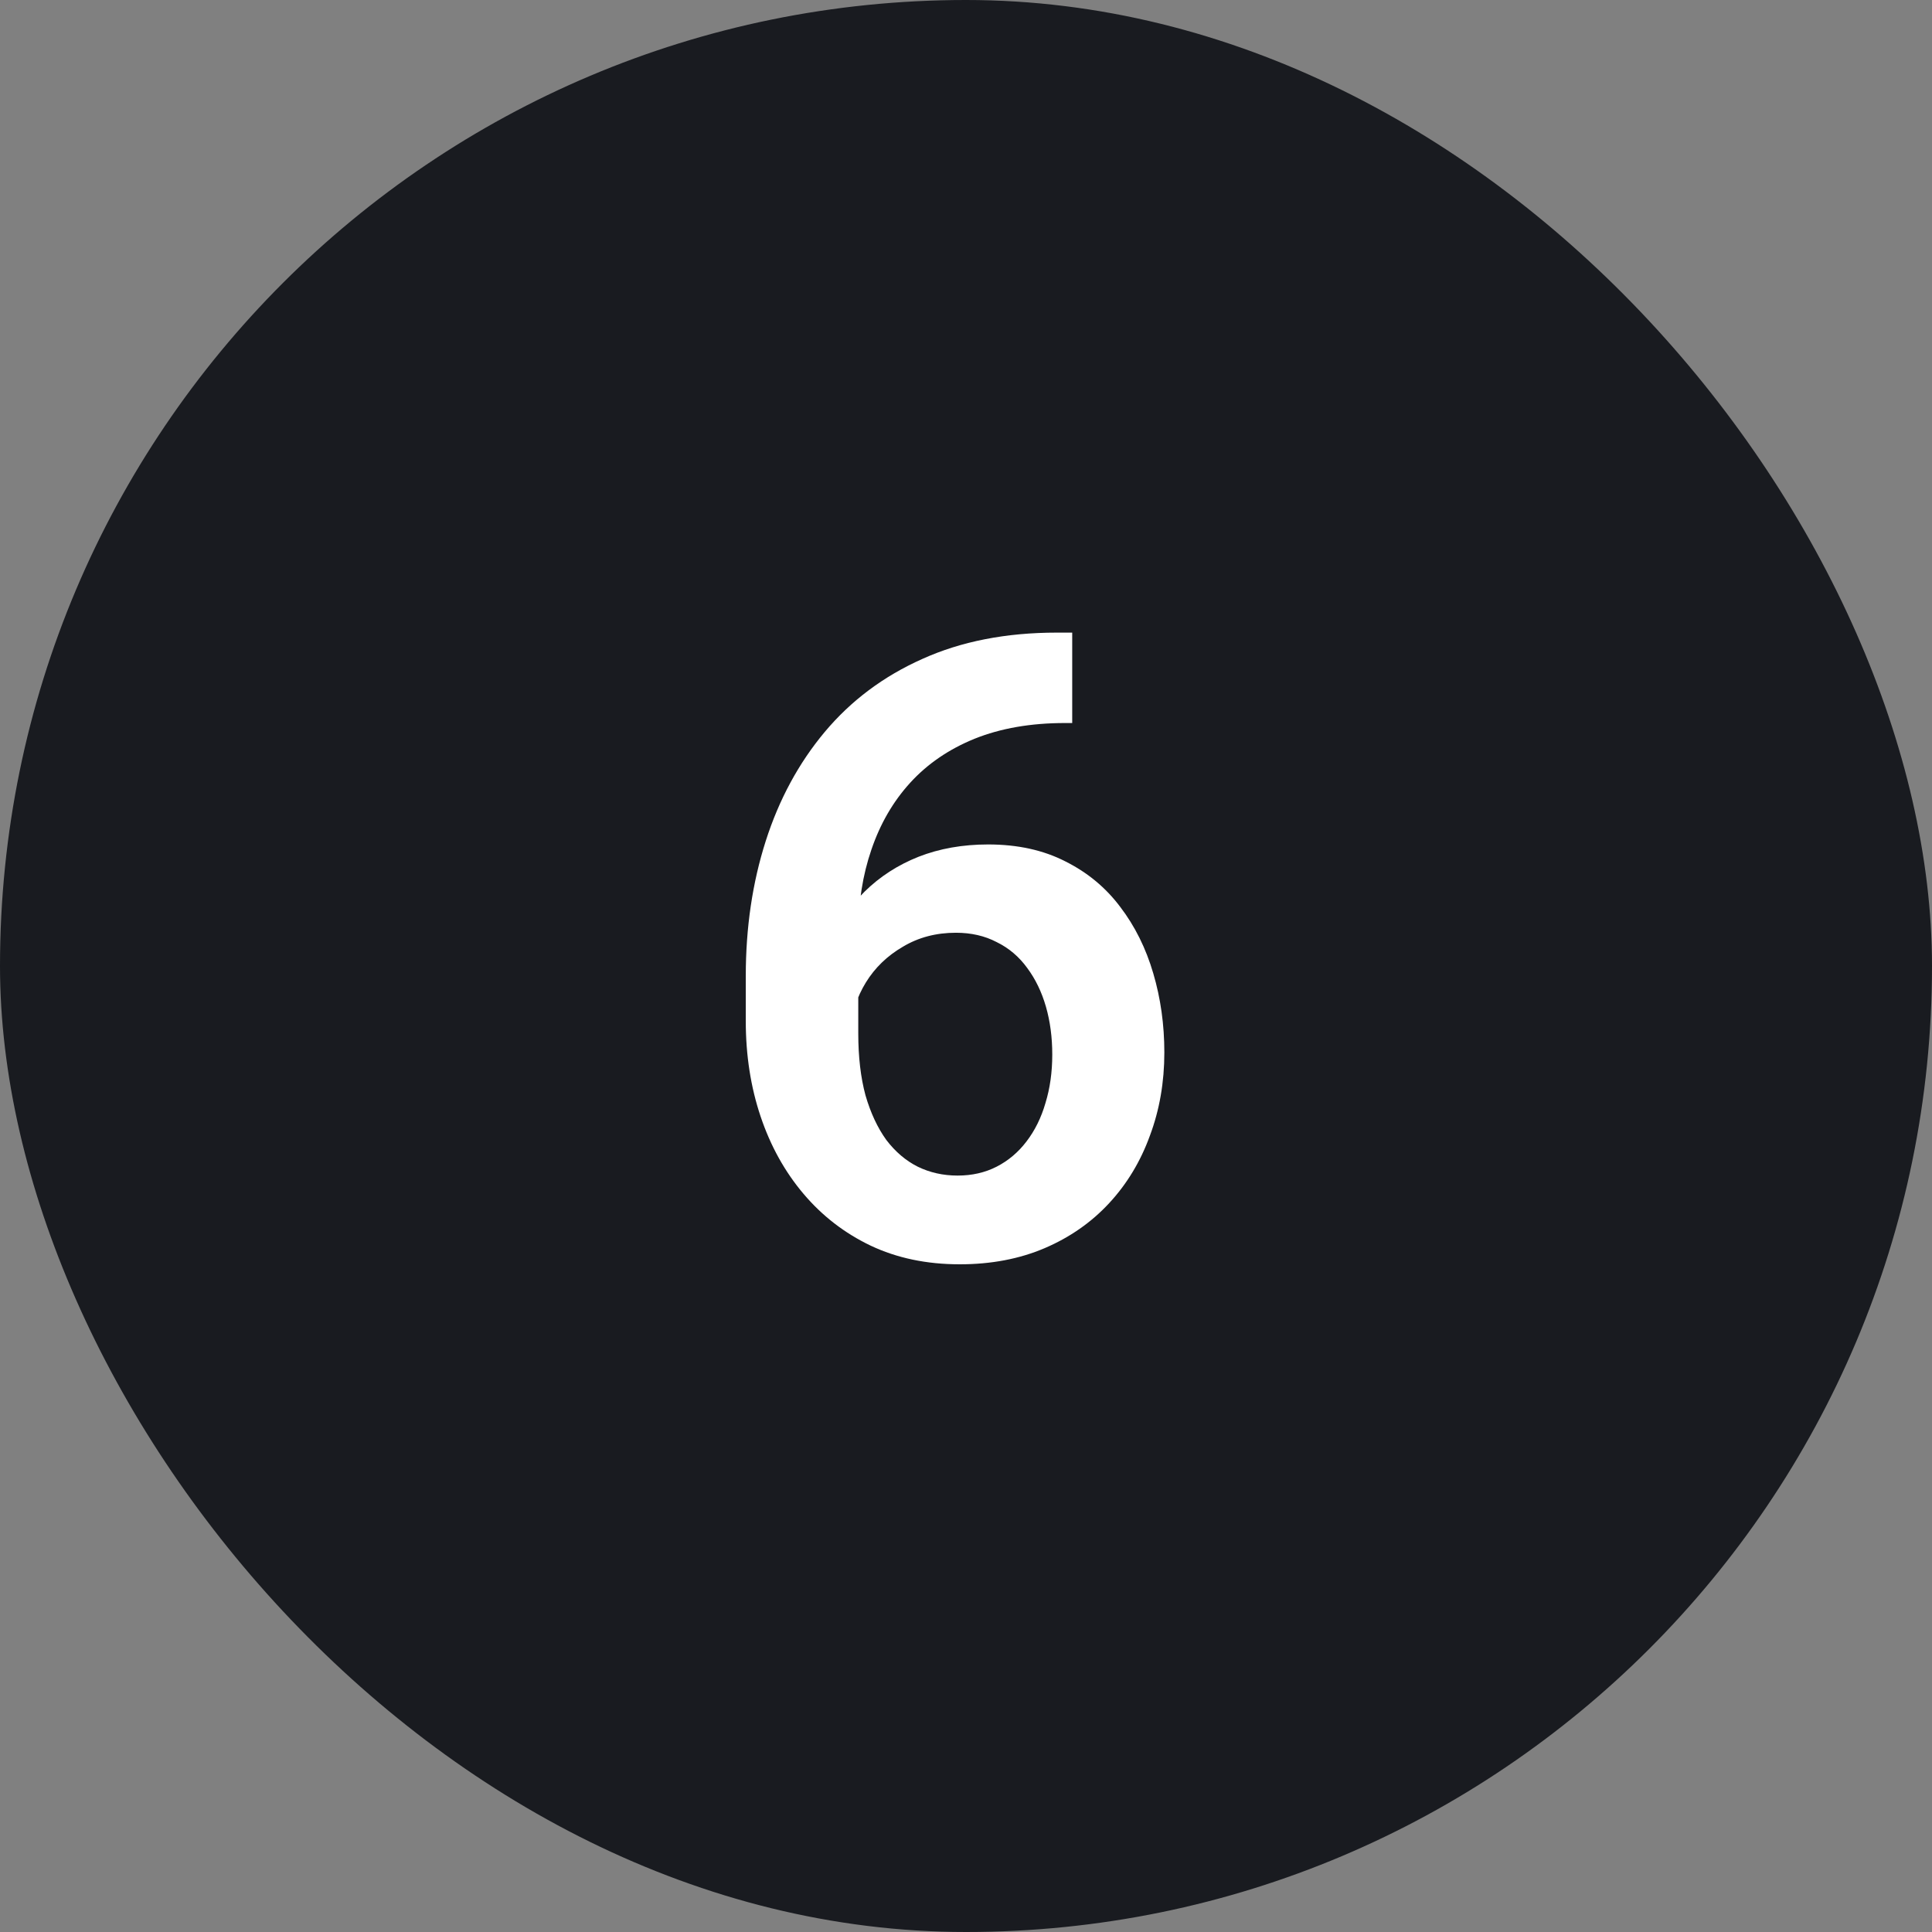
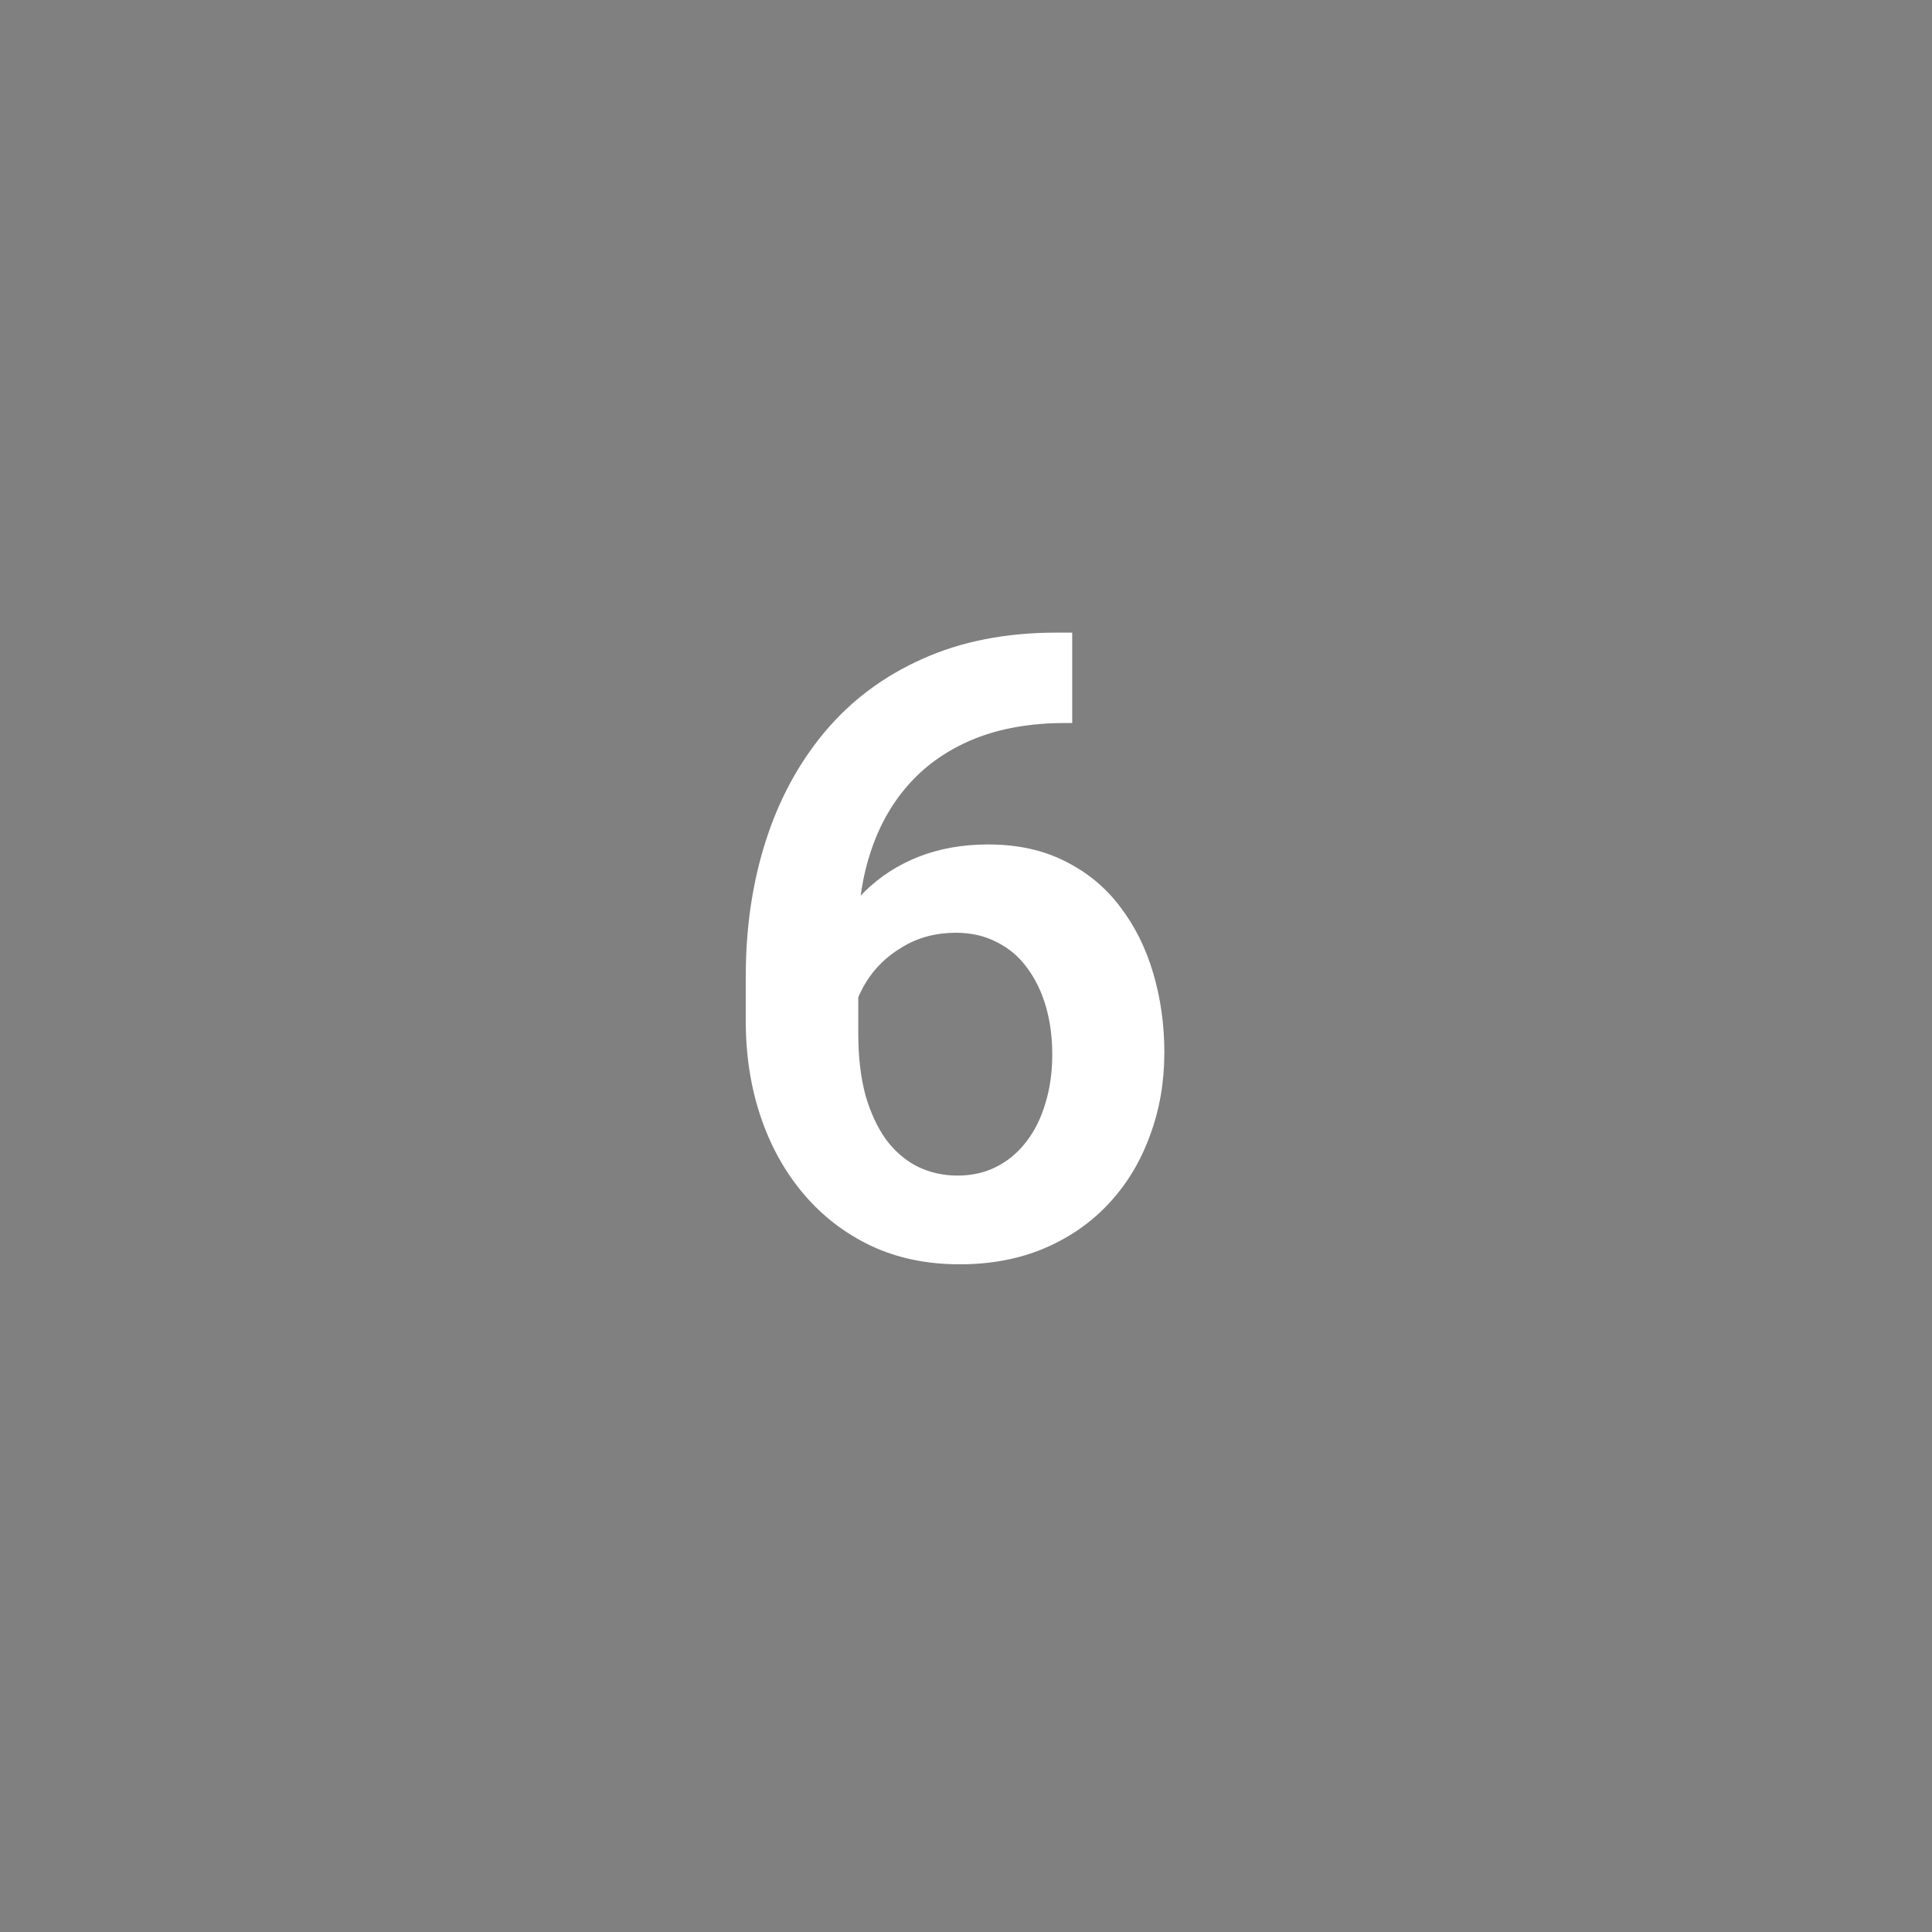
<svg xmlns="http://www.w3.org/2000/svg" width="80" height="80" viewBox="0 0 80 80" fill="none">
  <rect x="0" y="0" width="80" height="80" fill="#808080" stroke="none" />
-   <rect width="80" height="80" rx="40" fill="#191B20" />
-   <path d="M43.766 26.195H44.398V29.939H44.1C42.682 29.939 41.434 30.156 40.355 30.59C39.289 31.023 38.398 31.633 37.684 32.418C36.98 33.191 36.447 34.111 36.084 35.178C35.721 36.232 35.539 37.387 35.539 38.641V42.789C35.539 43.762 35.639 44.617 35.838 45.355C36.049 46.082 36.336 46.697 36.699 47.201C37.074 47.693 37.508 48.062 38 48.309C38.504 48.555 39.055 48.678 39.652 48.678C40.25 48.678 40.789 48.555 41.27 48.309C41.75 48.062 42.16 47.717 42.5 47.272C42.852 46.815 43.115 46.281 43.291 45.672C43.478 45.062 43.572 44.395 43.572 43.668C43.572 42.953 43.484 42.291 43.309 41.682C43.133 41.072 42.875 40.539 42.535 40.082C42.195 39.613 41.773 39.256 41.27 39.01C40.777 38.752 40.215 38.623 39.582 38.623C38.762 38.623 38.029 38.816 37.385 39.203C36.74 39.578 36.23 40.07 35.855 40.68C35.48 41.289 35.275 41.934 35.24 42.613L33.676 41.84C33.734 40.844 33.945 39.93 34.309 39.098C34.684 38.266 35.182 37.539 35.803 36.918C36.435 36.297 37.18 35.816 38.035 35.477C38.902 35.137 39.863 34.967 40.918 34.967C42.137 34.967 43.203 35.201 44.117 35.67C45.031 36.127 45.787 36.754 46.385 37.551C46.994 38.348 47.451 39.268 47.756 40.31C48.06 41.342 48.213 42.432 48.213 43.58C48.213 44.81 48.014 45.959 47.615 47.025C47.228 48.092 46.666 49.023 45.928 49.82C45.19 50.617 44.299 51.238 43.256 51.684C42.213 52.129 41.041 52.352 39.74 52.352C38.369 52.352 37.139 52.094 36.049 51.578C34.971 51.062 34.045 50.348 33.272 49.434C32.498 48.52 31.906 47.453 31.496 46.234C31.086 45.016 30.881 43.697 30.881 42.279V40.416C30.881 38.412 31.156 36.549 31.707 34.826C32.258 33.103 33.072 31.598 34.15 30.309C35.24 29.008 36.588 28 38.193 27.285C39.799 26.559 41.656 26.195 43.766 26.195Z" fill="white" />
+   <path d="M43.766 26.195H44.398V29.939H44.1C42.682 29.939 41.434 30.156 40.355 30.59C39.289 31.023 38.398 31.633 37.684 32.418C36.98 33.191 36.447 34.111 36.084 35.178C35.721 36.232 35.539 37.387 35.539 38.641V42.789C35.539 43.762 35.639 44.617 35.838 45.355C36.049 46.082 36.336 46.697 36.699 47.201C37.074 47.693 37.508 48.062 38 48.309C38.504 48.555 39.055 48.678 39.652 48.678C40.25 48.678 40.789 48.555 41.27 48.309C41.75 48.062 42.16 47.717 42.5 47.272C42.852 46.815 43.115 46.281 43.291 45.672C43.478 45.062 43.572 44.395 43.572 43.668C43.572 42.953 43.484 42.291 43.309 41.682C43.133 41.072 42.875 40.539 42.535 40.082C42.195 39.613 41.773 39.256 41.27 39.01C40.777 38.752 40.215 38.623 39.582 38.623C38.762 38.623 38.029 38.816 37.385 39.203C36.74 39.578 36.23 40.07 35.855 40.68C35.48 41.289 35.275 41.934 35.24 42.613L33.676 41.84C33.734 40.844 33.945 39.93 34.309 39.098C34.684 38.266 35.182 37.539 35.803 36.918C36.435 36.297 37.18 35.816 38.035 35.477C38.902 35.137 39.863 34.967 40.918 34.967C42.137 34.967 43.203 35.201 44.117 35.67C45.031 36.127 45.787 36.754 46.385 37.551C46.994 38.348 47.451 39.268 47.756 40.31C48.06 41.342 48.213 42.432 48.213 43.58C48.213 44.81 48.014 45.959 47.615 47.025C47.228 48.092 46.666 49.023 45.928 49.82C45.19 50.617 44.299 51.238 43.256 51.684C42.213 52.129 41.041 52.352 39.74 52.352C38.369 52.352 37.139 52.094 36.049 51.578C34.971 51.062 34.045 50.348 33.272 49.434C32.498 48.52 31.906 47.453 31.496 46.234C31.086 45.016 30.881 43.697 30.881 42.279V40.416C30.881 38.412 31.156 36.549 31.707 34.826C32.258 33.103 33.072 31.598 34.15 30.309C35.24 29.008 36.588 28 38.193 27.285C39.799 26.559 41.656 26.195 43.766 26.195" fill="white" />
</svg>